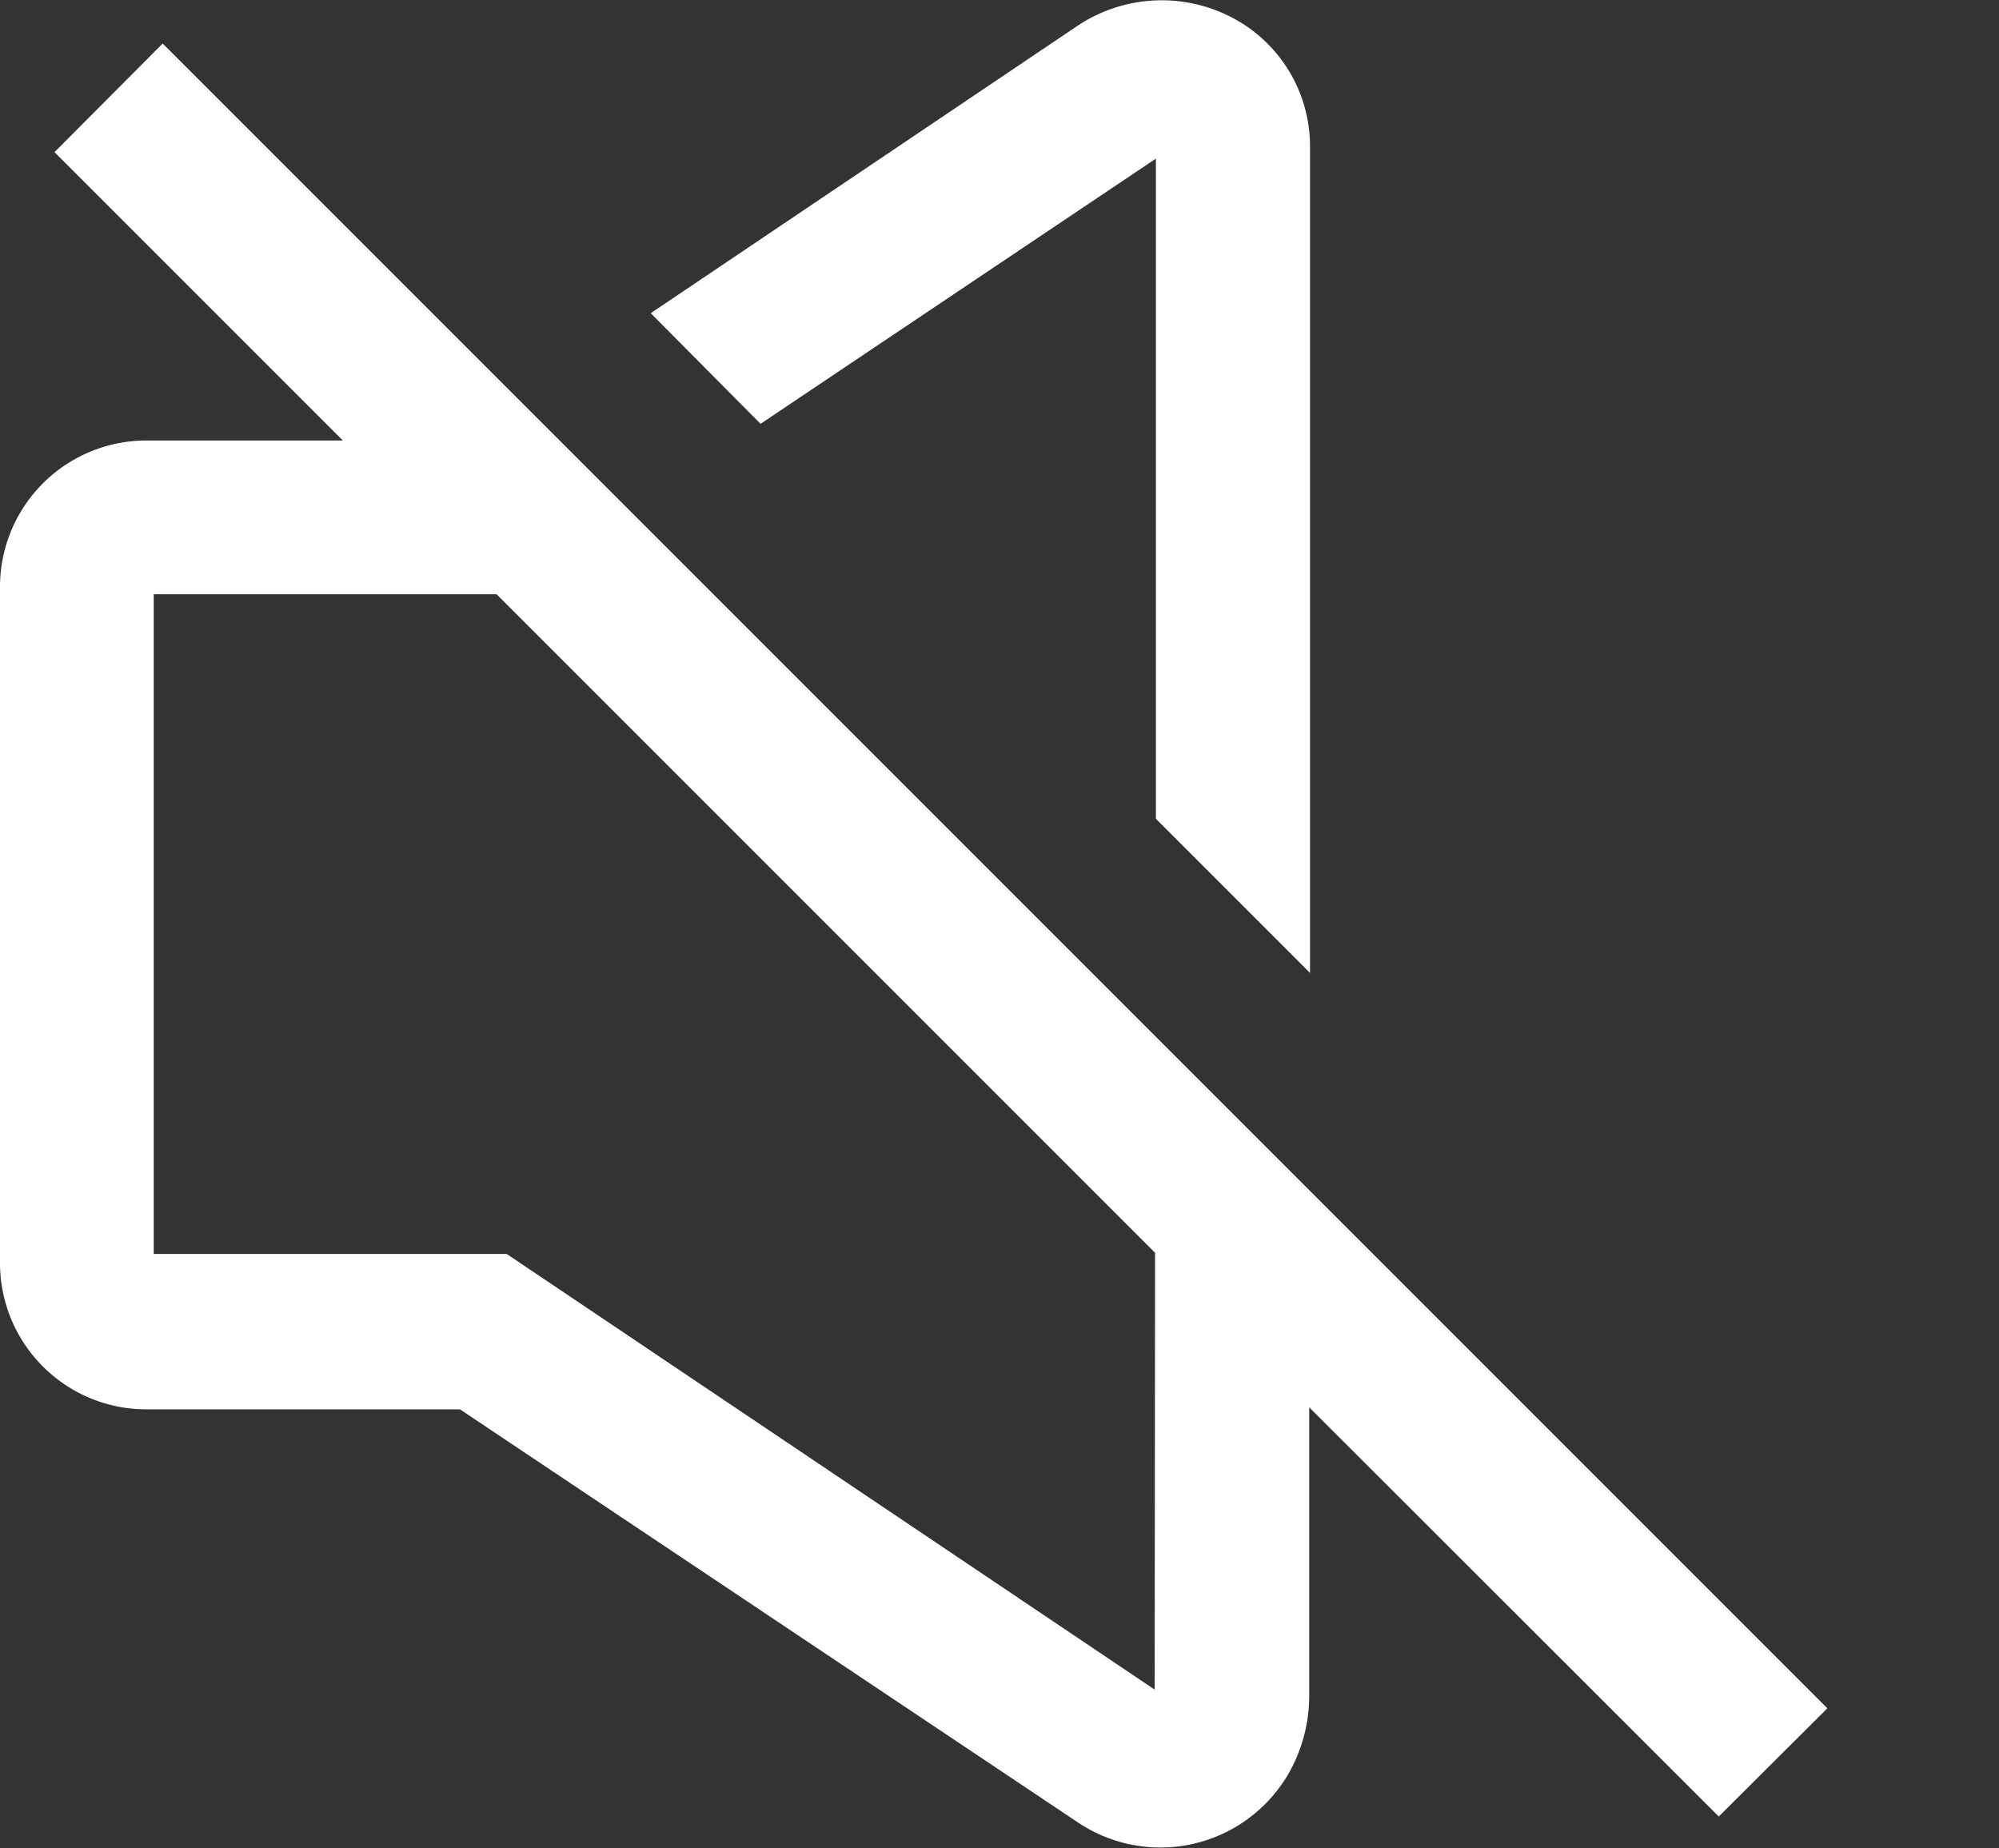
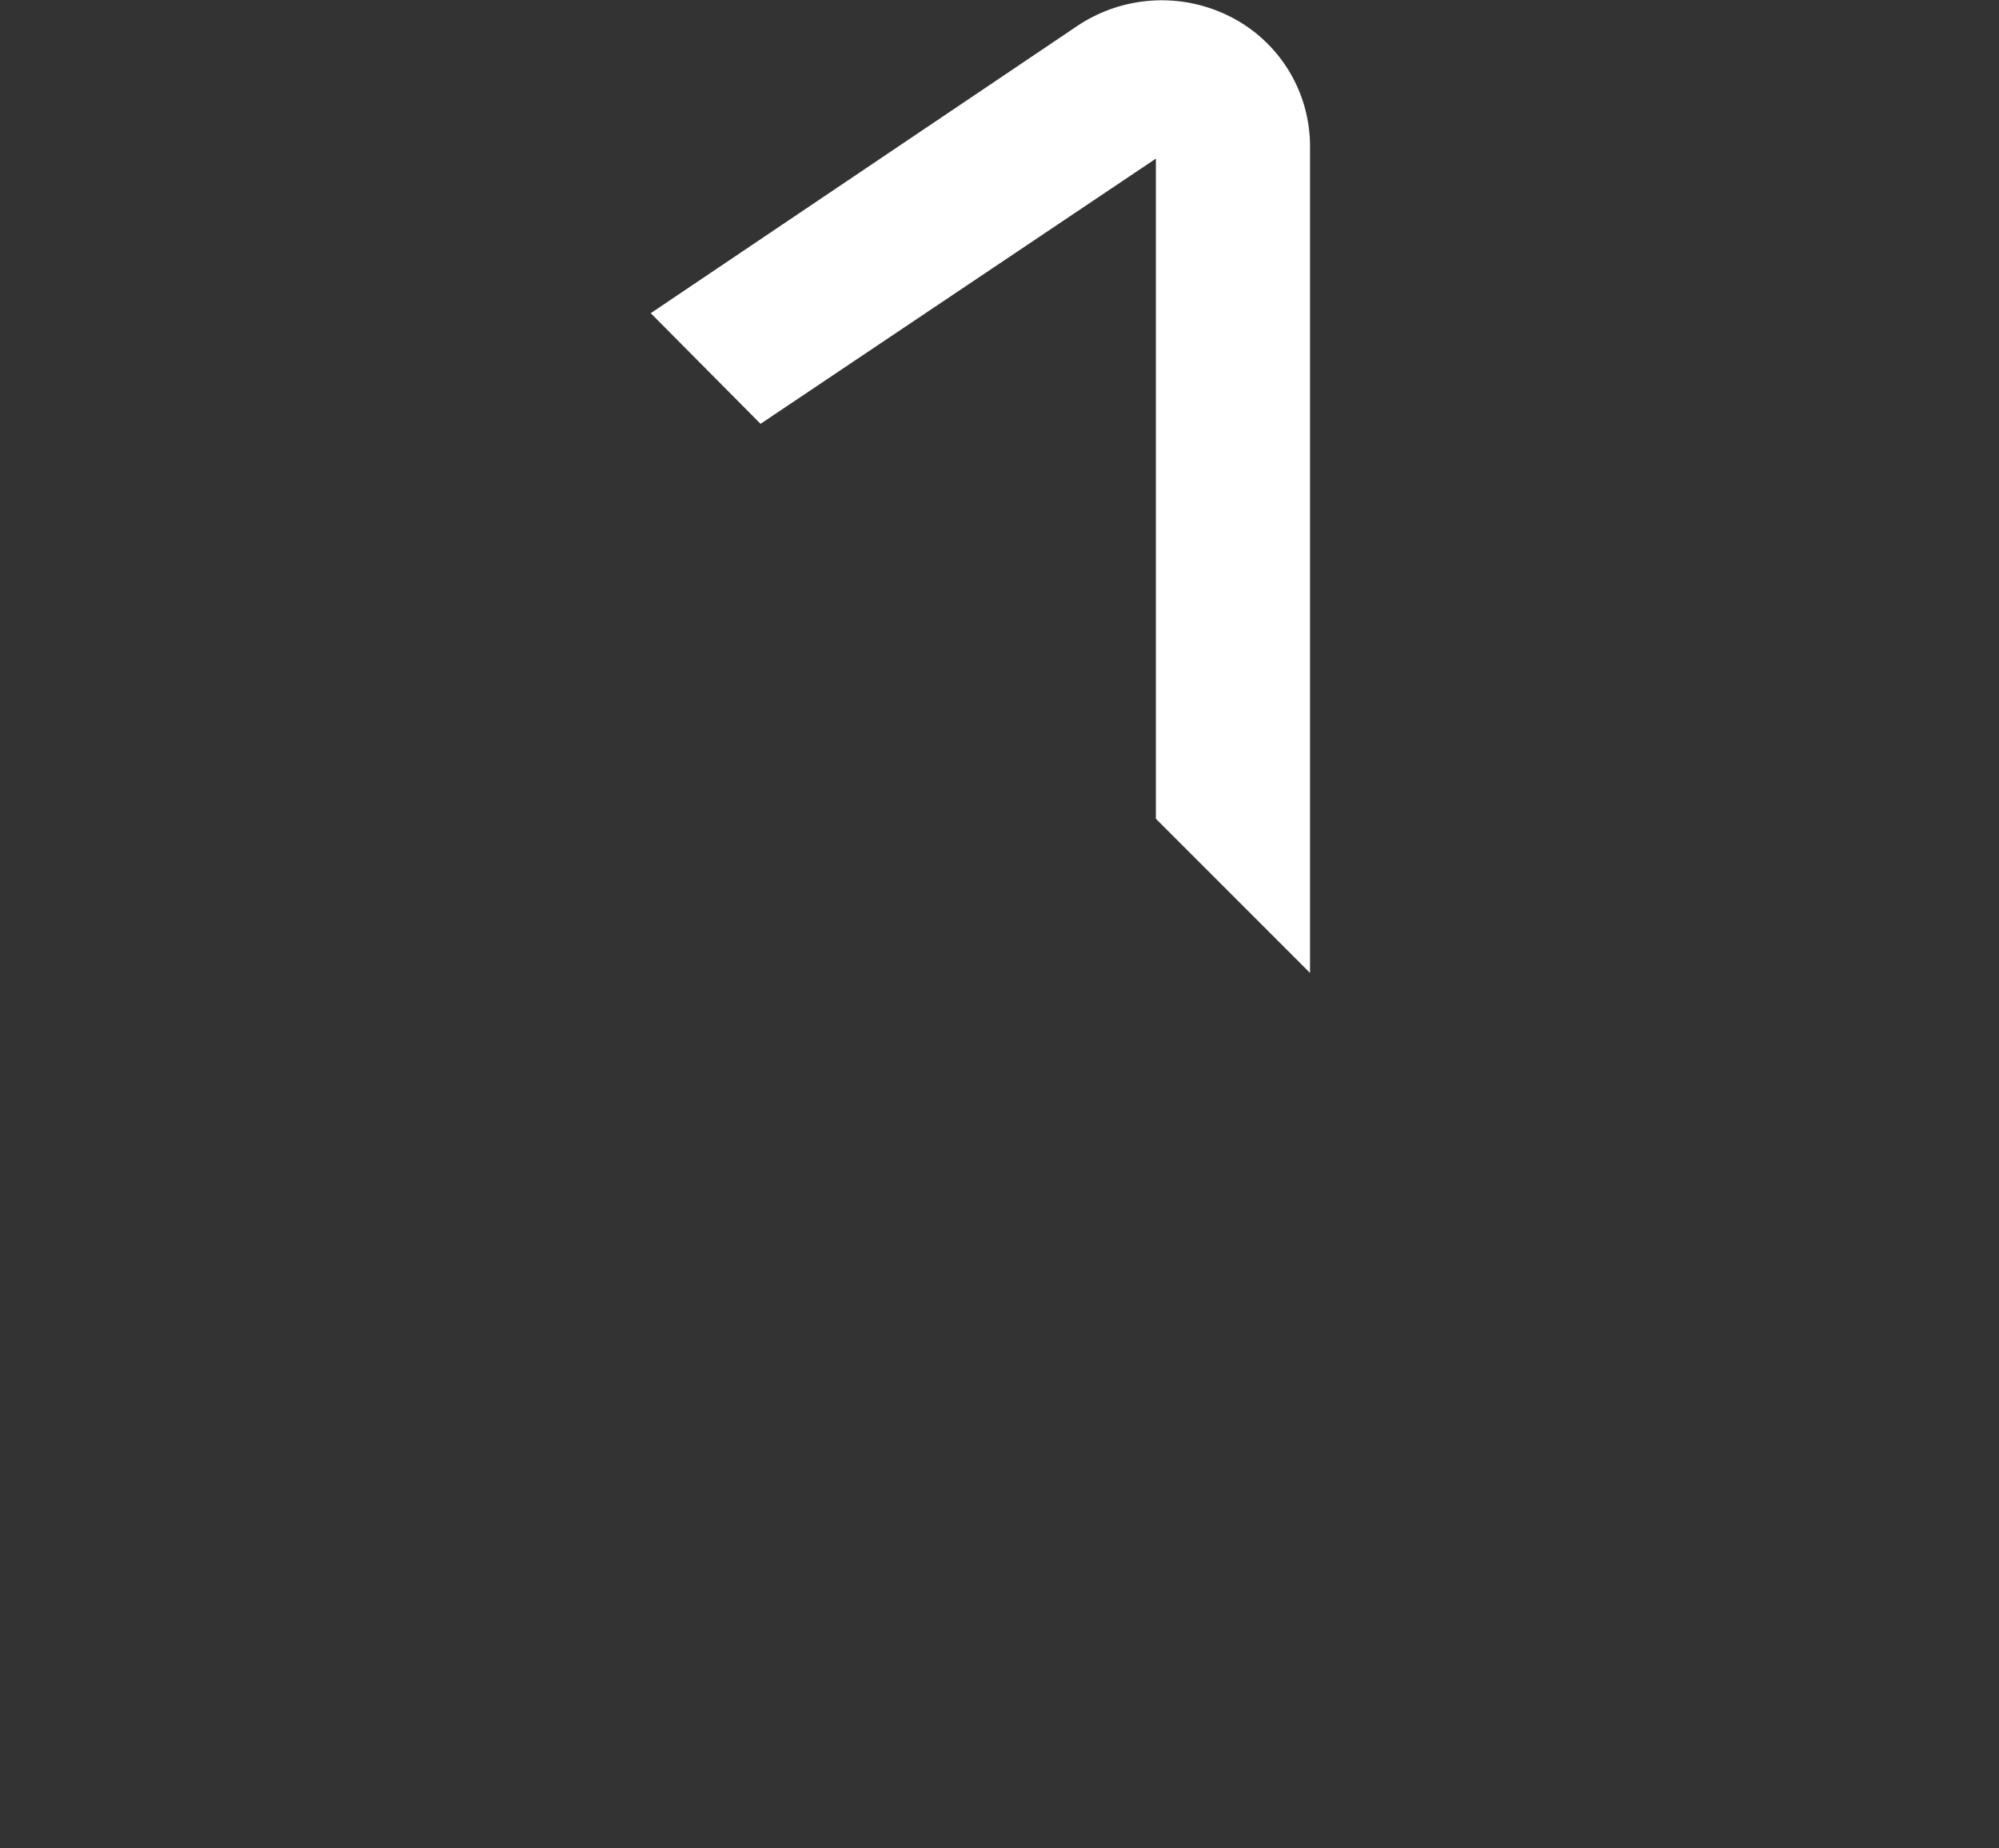
<svg xmlns="http://www.w3.org/2000/svg" id="Capa_1" data-name="Capa 1" viewBox="0 0 49.15 45.44">
  <rect x="0" y="0" width="49.15" height="45.44" fill="#333333" stroke="none" />
  <defs>
    <style>.cls-1{fill:#fff;}</style>
  </defs>
  <title>1Mesa de trabajo 10</title>
  <path class="cls-1" d="M18.7,10.42,28.42,3.9V20.13l3.79,3.79V3.6a3.57,3.57,0,0,0-2-3.21h0A3.73,3.73,0,0,0,26.5.63L16,7.7Z" />
-   <path class="cls-1" d="M44.93,42,4,1.07,1.34,3.74l7.09,7.09H3.64A3.6,3.6,0,0,0,0,14.47V31a3.6,3.6,0,0,0,3.64,3.65h7.67L26.54,44.83a3.64,3.64,0,0,0,5-1l.08-.12a3.86,3.86,0,0,0,.57-2V34.6L42.26,44.66Zm-16.54-.46L12.46,30.83H3.78V14.61h8.43L28.4,30.8Z" />
</svg>